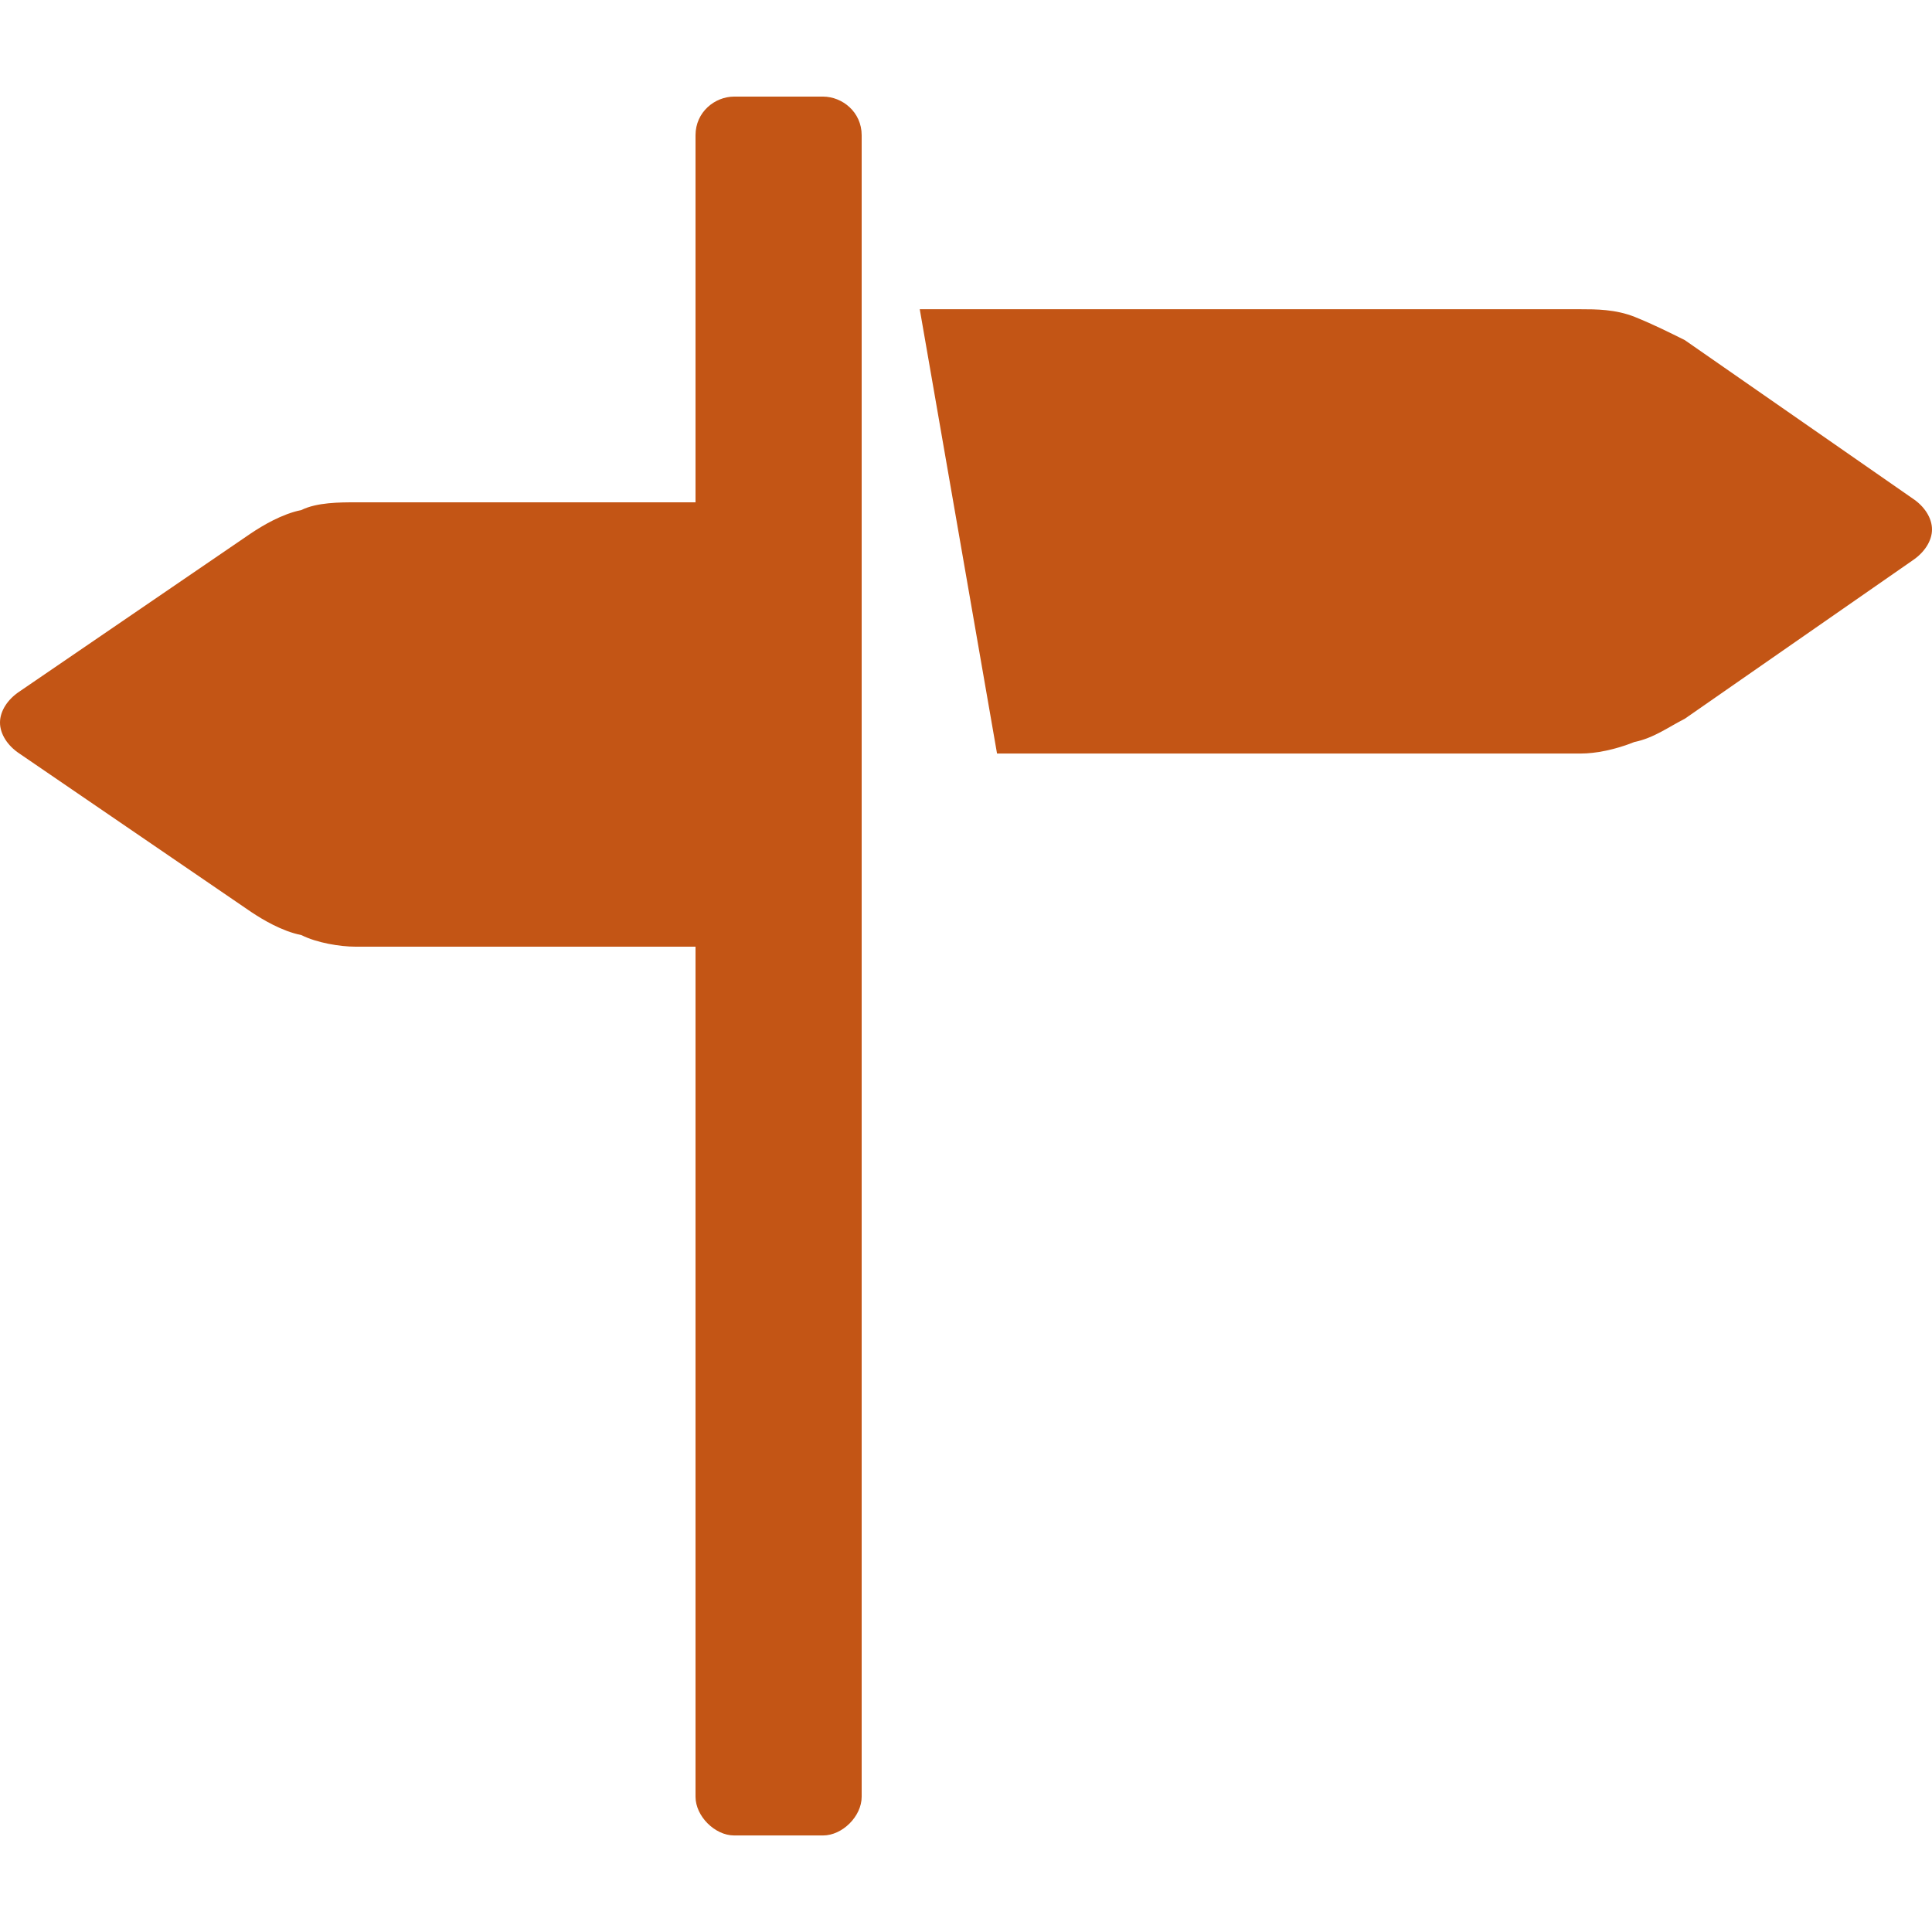
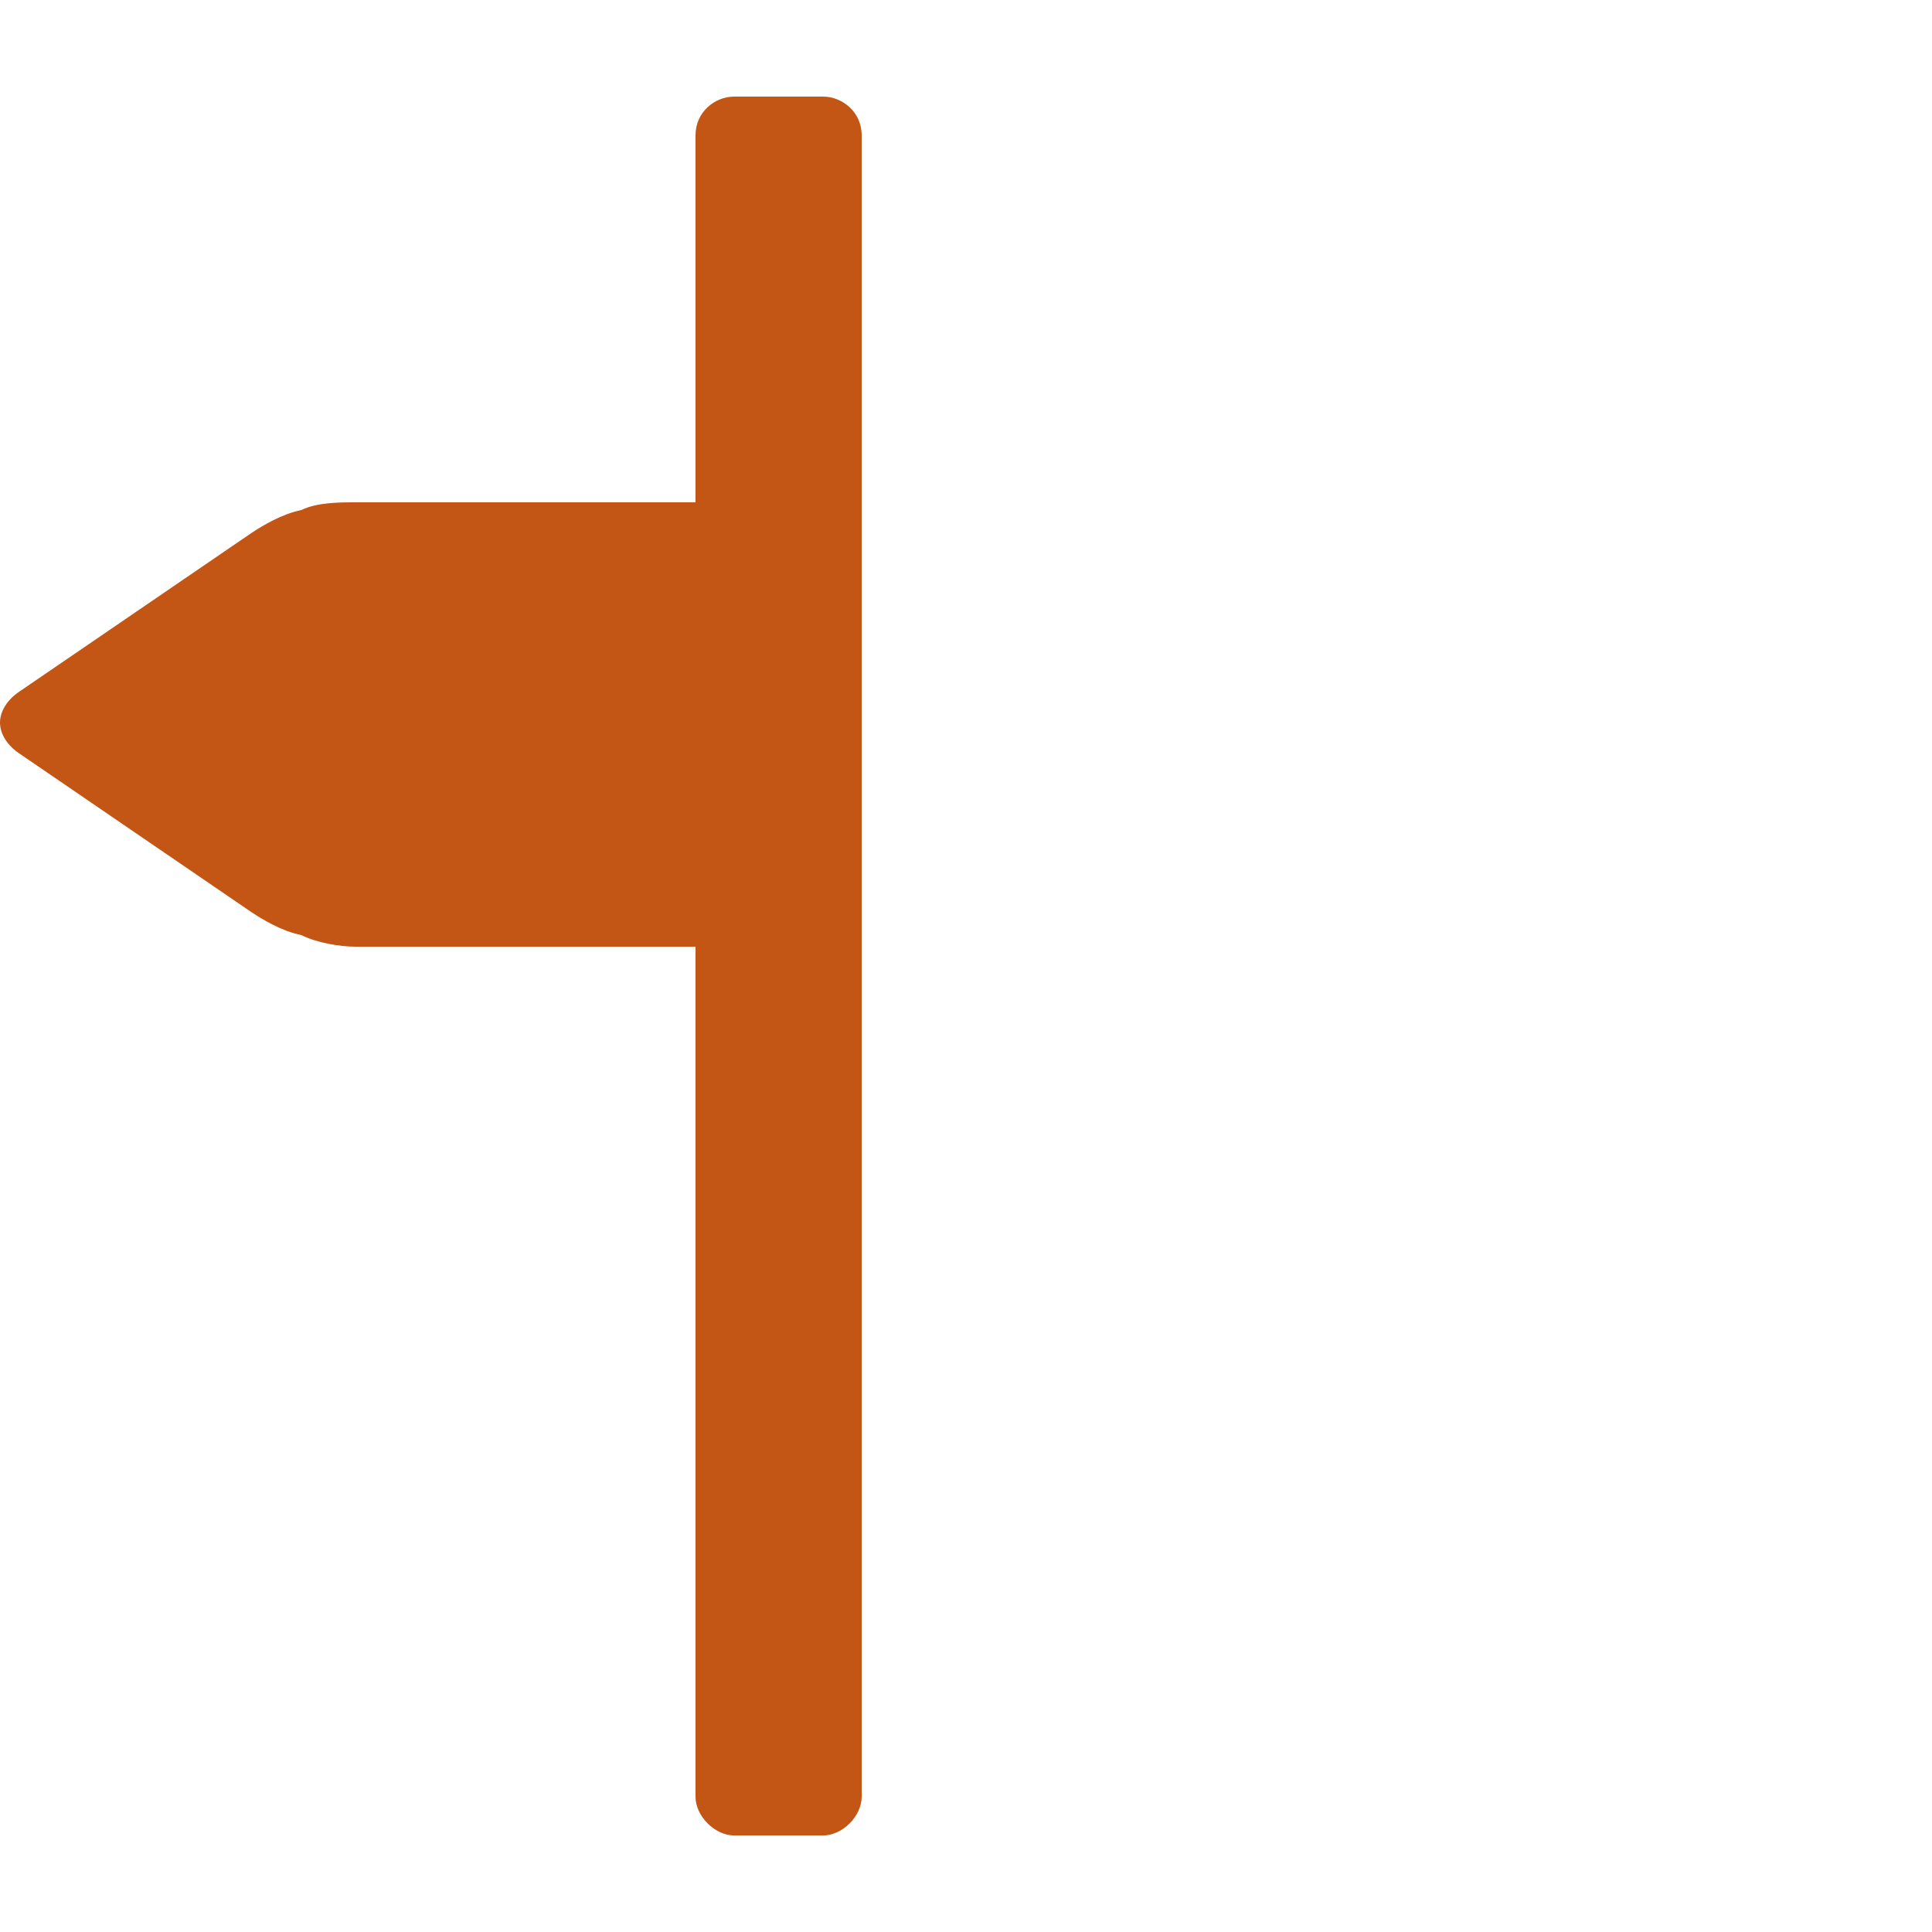
<svg xmlns="http://www.w3.org/2000/svg" version="1.1" id="sign" x="0" y="0" width="32" height="32" viewBox="0 0 32 32" xml:space="preserve" preserveAspectRatio="xMinYMin">
  <g>
    <path fill="#C35515" d="M13.633,1.6H12.16c-0.321,0-0.64,0.256-0.64,0.64v6.08H5.888c-0.256,0-0.639,0-0.897,0.128   c-0.32,0.064-0.64,0.256-0.832,0.384l-3.84,2.624C0.127,11.584,0,11.776,0,11.968c0,0.192,0.128,0.385,0.32,0.512l3.84,2.625   c0.192,0.128,0.512,0.32,0.832,0.383c0.256,0.129,0.64,0.192,0.896,0.192h5.632v14.08c0,0.321,0.32,0.641,0.64,0.641h1.472   c0.32,0,0.64-0.317,0.64-0.641V2.24C14.272,1.856,13.952,1.601,13.633,1.6z" />
-     <path fill="#C35515" d="M31.68,8.257l-3.775-2.624c-0.256-0.127-0.512-0.256-0.828-0.384c-0.32-0.127-0.643-0.127-0.896-0.127   H15.234l1.28,7.359h9.664c0.256,0,0.575-0.064,0.895-0.192c0.32-0.064,0.576-0.256,0.832-0.384l3.775-2.624   C31.872,9.152,32,8.961,32,8.769S31.872,8.384,31.68,8.257z" />
  </g>
</svg>